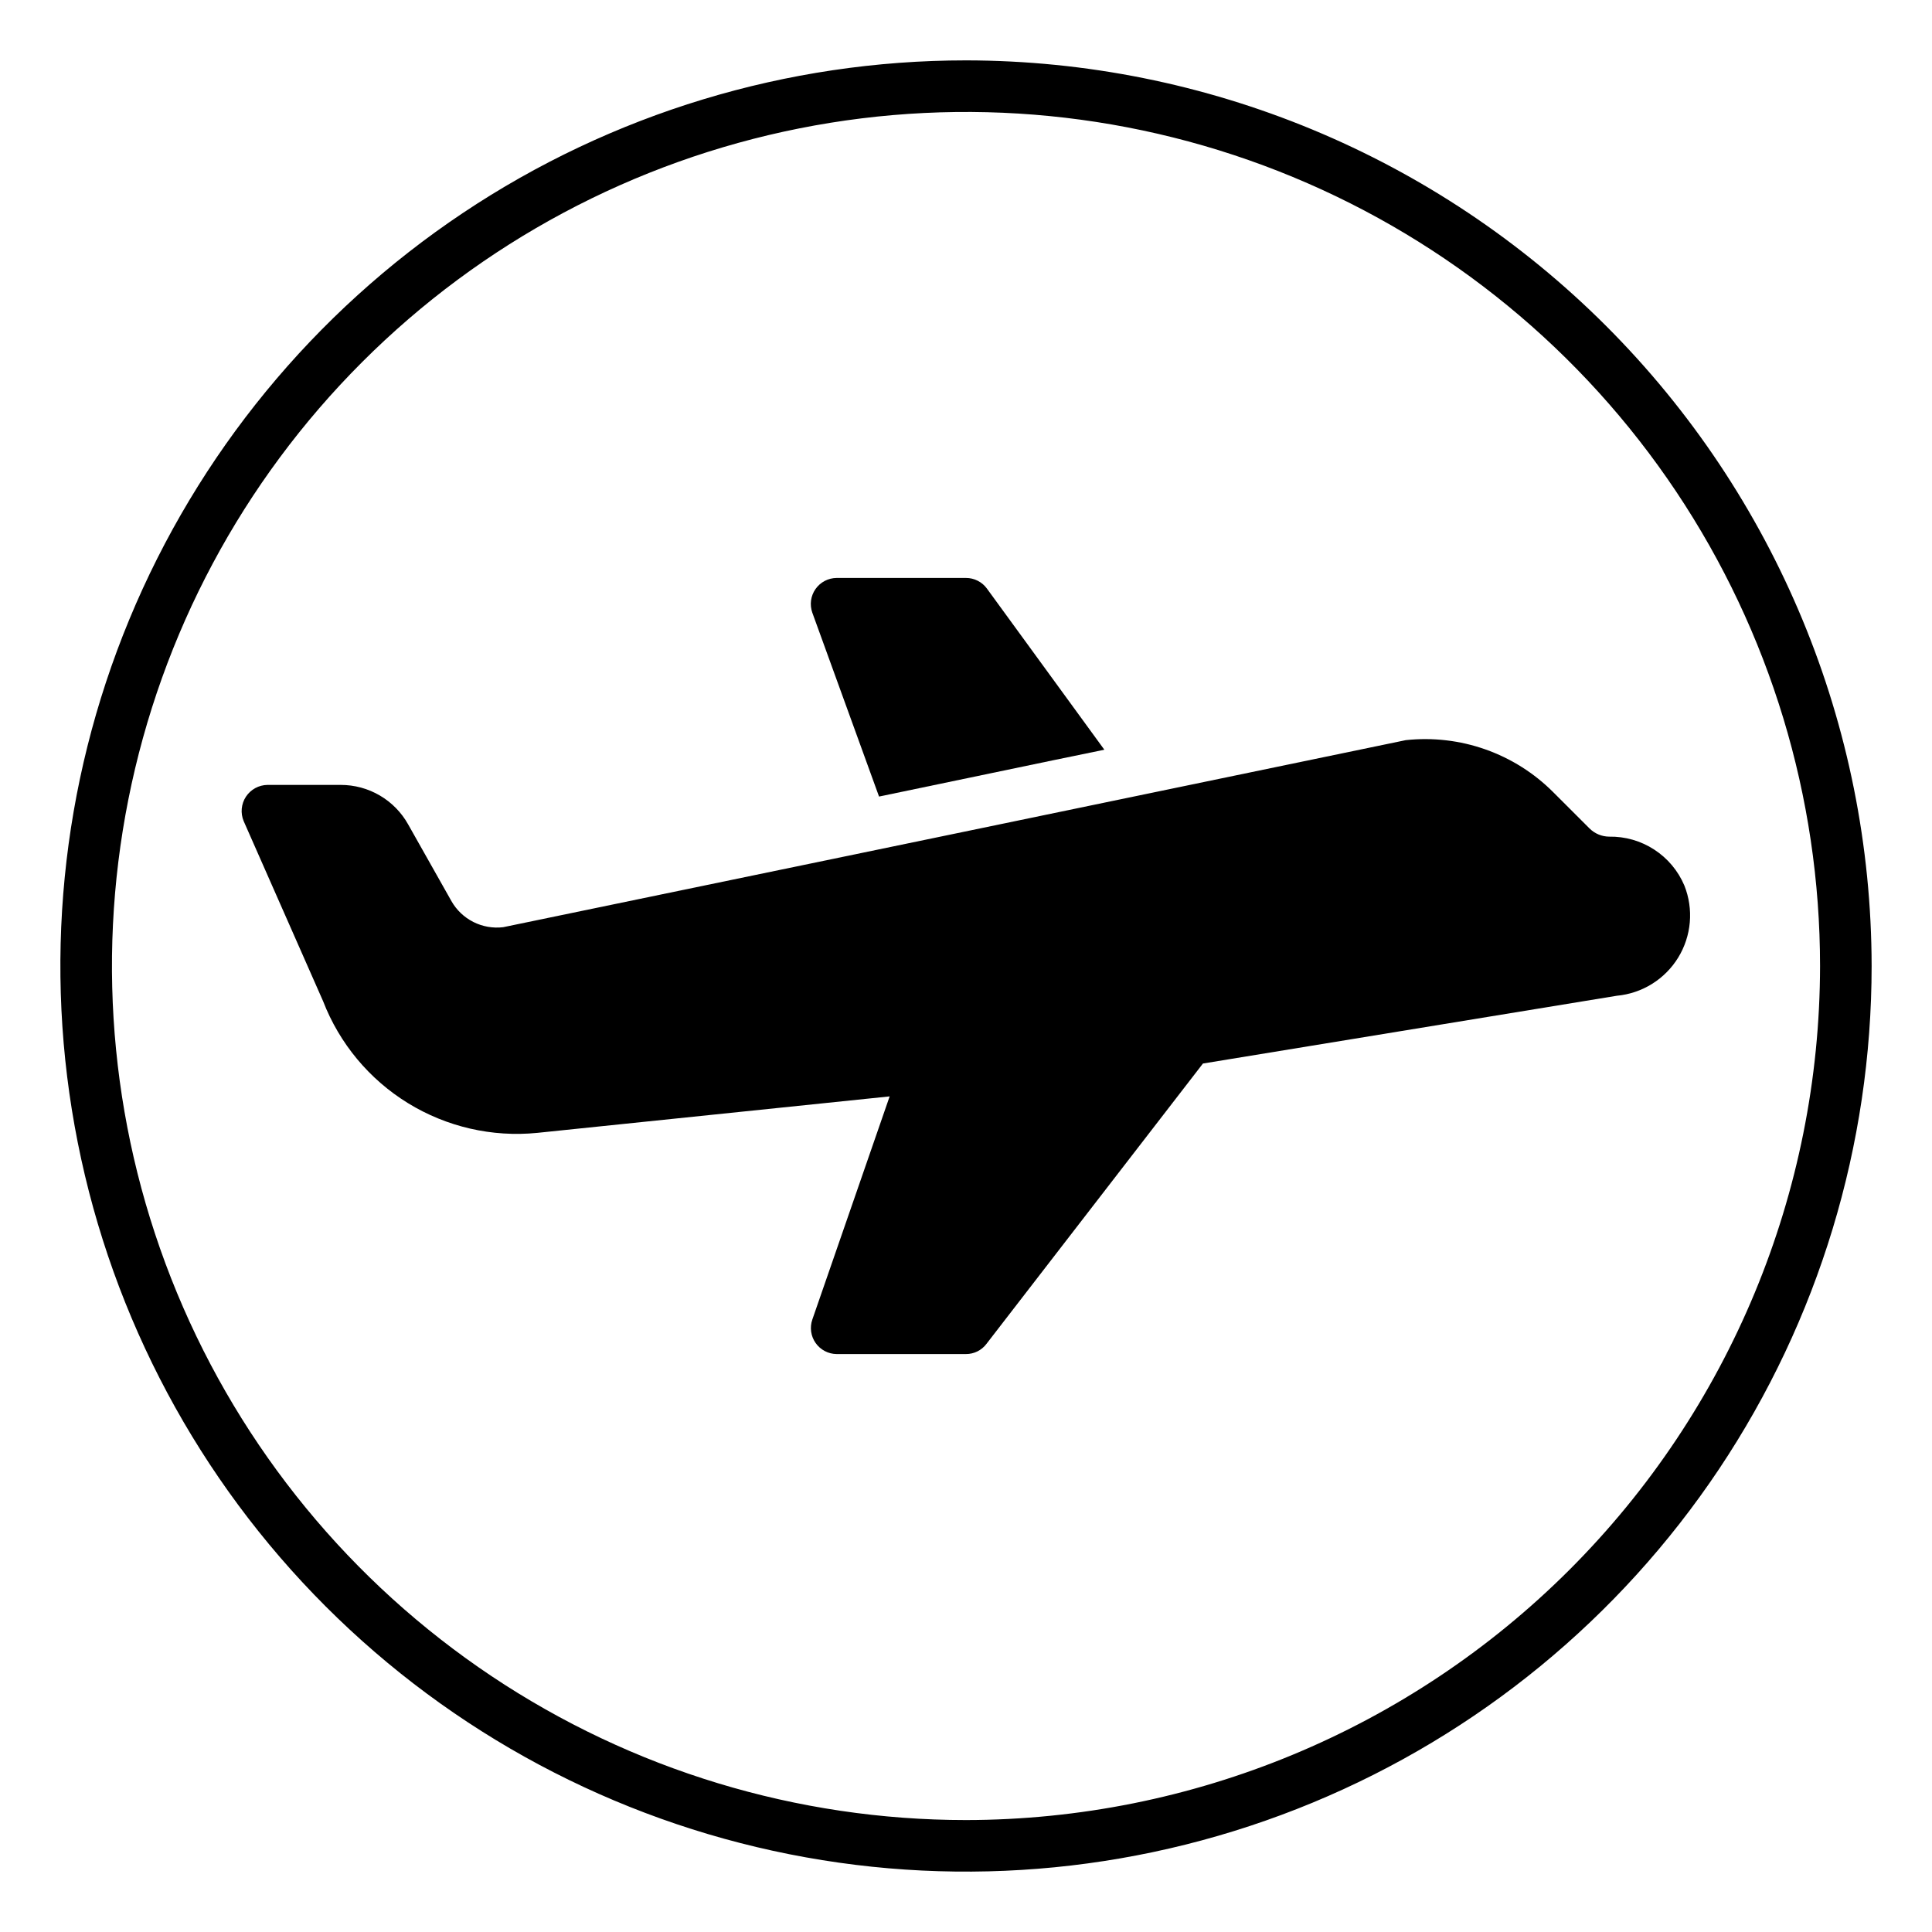
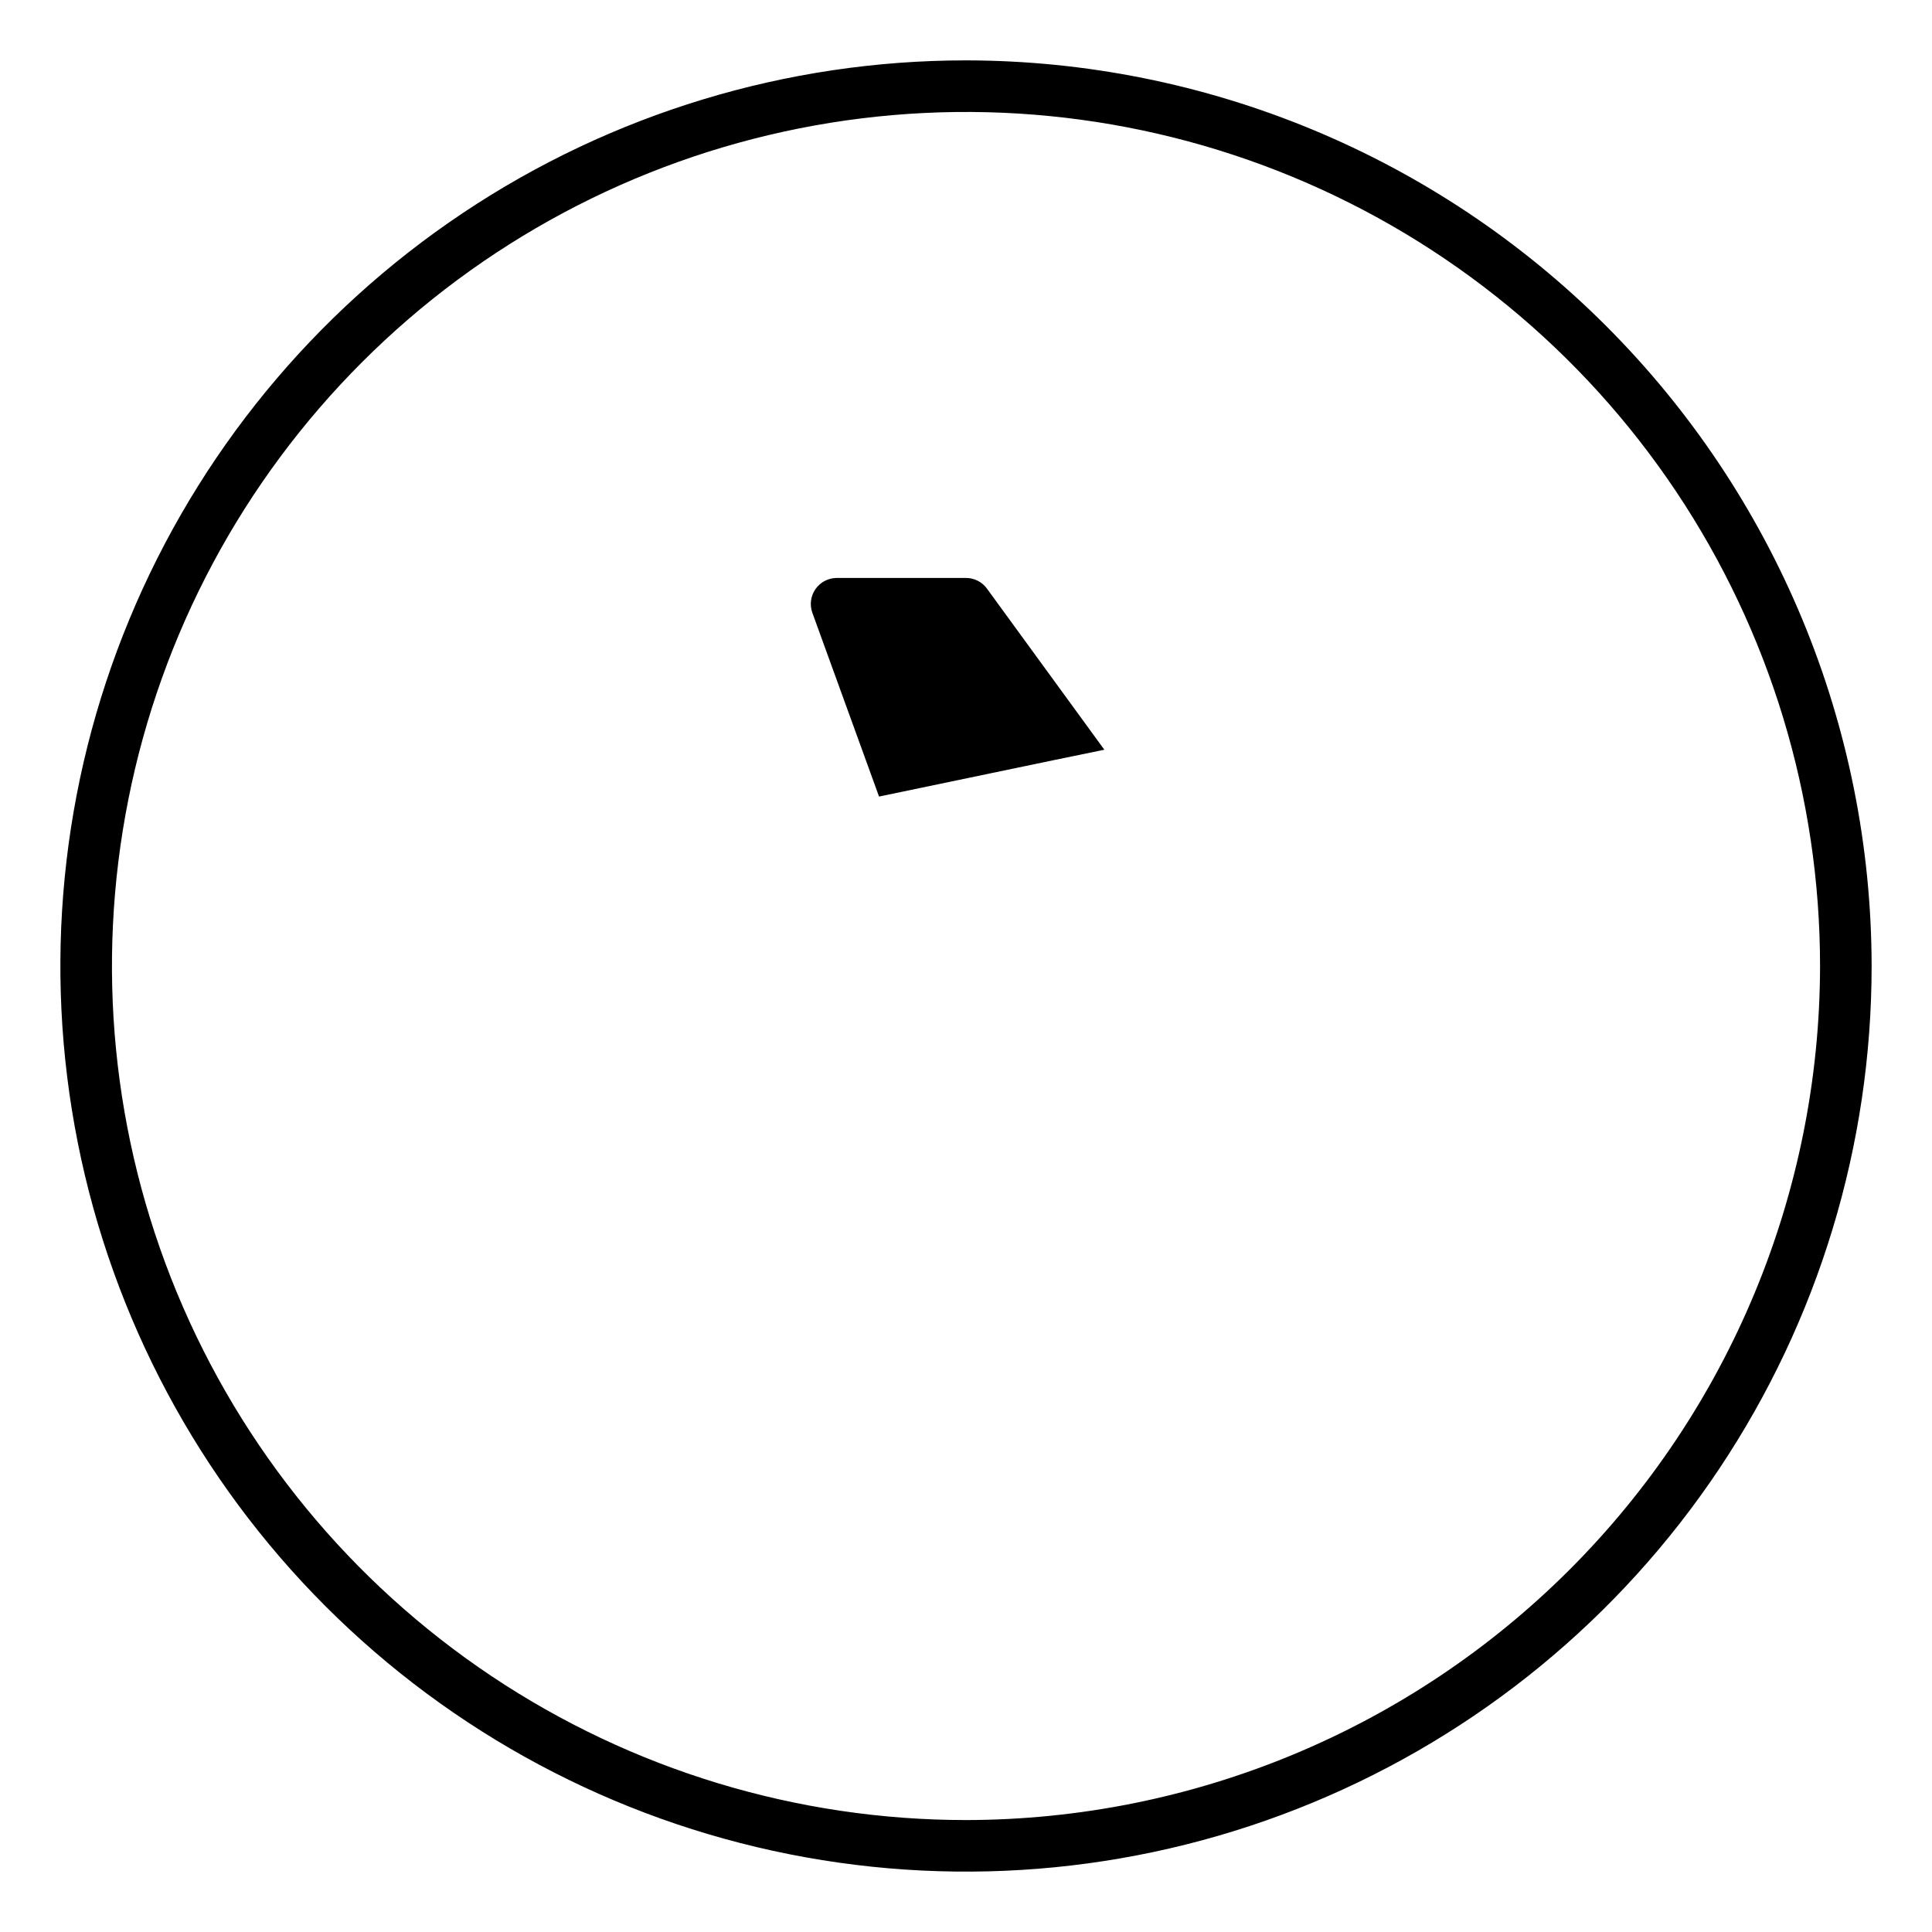
<svg xmlns="http://www.w3.org/2000/svg" width="108" height="108" viewBox="0 0 108 108" fill="none">
  <path d="M49.139 44.528C52.296 43.878 58.554 42.556 61.734 41.91L55.169 32.901C55.035 32.716 54.858 32.567 54.655 32.464C54.451 32.361 54.226 32.307 53.998 32.308H46.767C46.535 32.31 46.308 32.367 46.103 32.474C45.898 32.582 45.721 32.737 45.588 32.927C45.455 33.116 45.37 33.335 45.338 33.564C45.307 33.794 45.331 34.027 45.408 34.246L49.139 44.528Z" fill="black" />
-   <path d="M94.157 49.502C93.809 48.679 93.222 47.979 92.472 47.492C91.722 47.004 90.843 46.753 89.949 46.769C89.536 46.764 89.142 46.598 88.85 46.306L86.825 44.282C85.756 43.212 84.461 42.395 83.034 41.892C81.608 41.389 80.086 41.212 78.582 41.375C63.703 44.461 43.211 48.712 28.126 51.831C27.554 51.9 26.974 51.798 26.459 51.538C25.945 51.278 25.518 50.872 25.234 50.37L22.819 46.09C22.445 45.418 21.897 44.858 21.233 44.469C20.57 44.08 19.814 43.876 19.045 43.877H14.952C14.713 43.88 14.478 43.941 14.268 44.056C14.058 44.171 13.88 44.336 13.748 44.535C13.617 44.735 13.537 44.965 13.514 45.203C13.492 45.441 13.529 45.681 13.622 45.902L18.061 55.967C18.977 58.335 20.644 60.337 22.807 61.667C24.97 62.996 27.509 63.58 30.035 63.328L49.732 61.289L45.408 73.769C45.333 73.986 45.312 74.218 45.344 74.446C45.377 74.674 45.463 74.89 45.596 75.078C45.729 75.266 45.904 75.419 46.108 75.526C46.311 75.633 46.537 75.69 46.767 75.692H53.998C54.219 75.693 54.437 75.643 54.636 75.545C54.834 75.447 55.007 75.304 55.14 75.128L67.245 59.452L90.383 55.663C91.081 55.598 91.755 55.371 92.35 55.001C92.946 54.63 93.446 54.126 93.813 53.528C94.179 52.93 94.401 52.255 94.461 51.556C94.521 50.857 94.417 50.154 94.157 49.502Z" fill="black" />
  <path d="M54 3.375C43.987 3.375 34.2 6.344 25.874 11.907C17.549 17.47 11.06 25.376 7.229 34.627C3.397 43.877 2.394 54.056 4.348 63.876C6.301 73.697 11.123 82.717 18.203 89.797C25.283 96.877 34.303 101.699 44.124 103.652C53.944 105.606 64.123 104.603 73.373 100.771C82.624 96.94 90.53 90.451 96.093 82.126C101.656 73.8 104.625 64.013 104.625 54C104.61 40.578 99.271 27.71 89.781 18.219C80.29 8.729 67.422 3.39 54 3.375ZM54 101.742C44.558 101.742 35.327 98.942 27.476 93.696C19.625 88.45 13.506 80.993 9.893 72.27C6.279 63.546 5.334 53.947 7.176 44.686C9.018 35.425 13.565 26.918 20.242 20.242C26.919 13.565 35.425 9.018 44.686 7.176C53.947 5.334 63.546 6.279 72.27 9.893C80.993 13.506 88.45 19.625 93.696 27.476C98.942 35.327 101.742 44.558 101.742 54C101.727 66.657 96.693 78.792 87.743 87.743C78.792 96.693 66.657 101.727 54 101.742Z" fill="black" />
</svg>